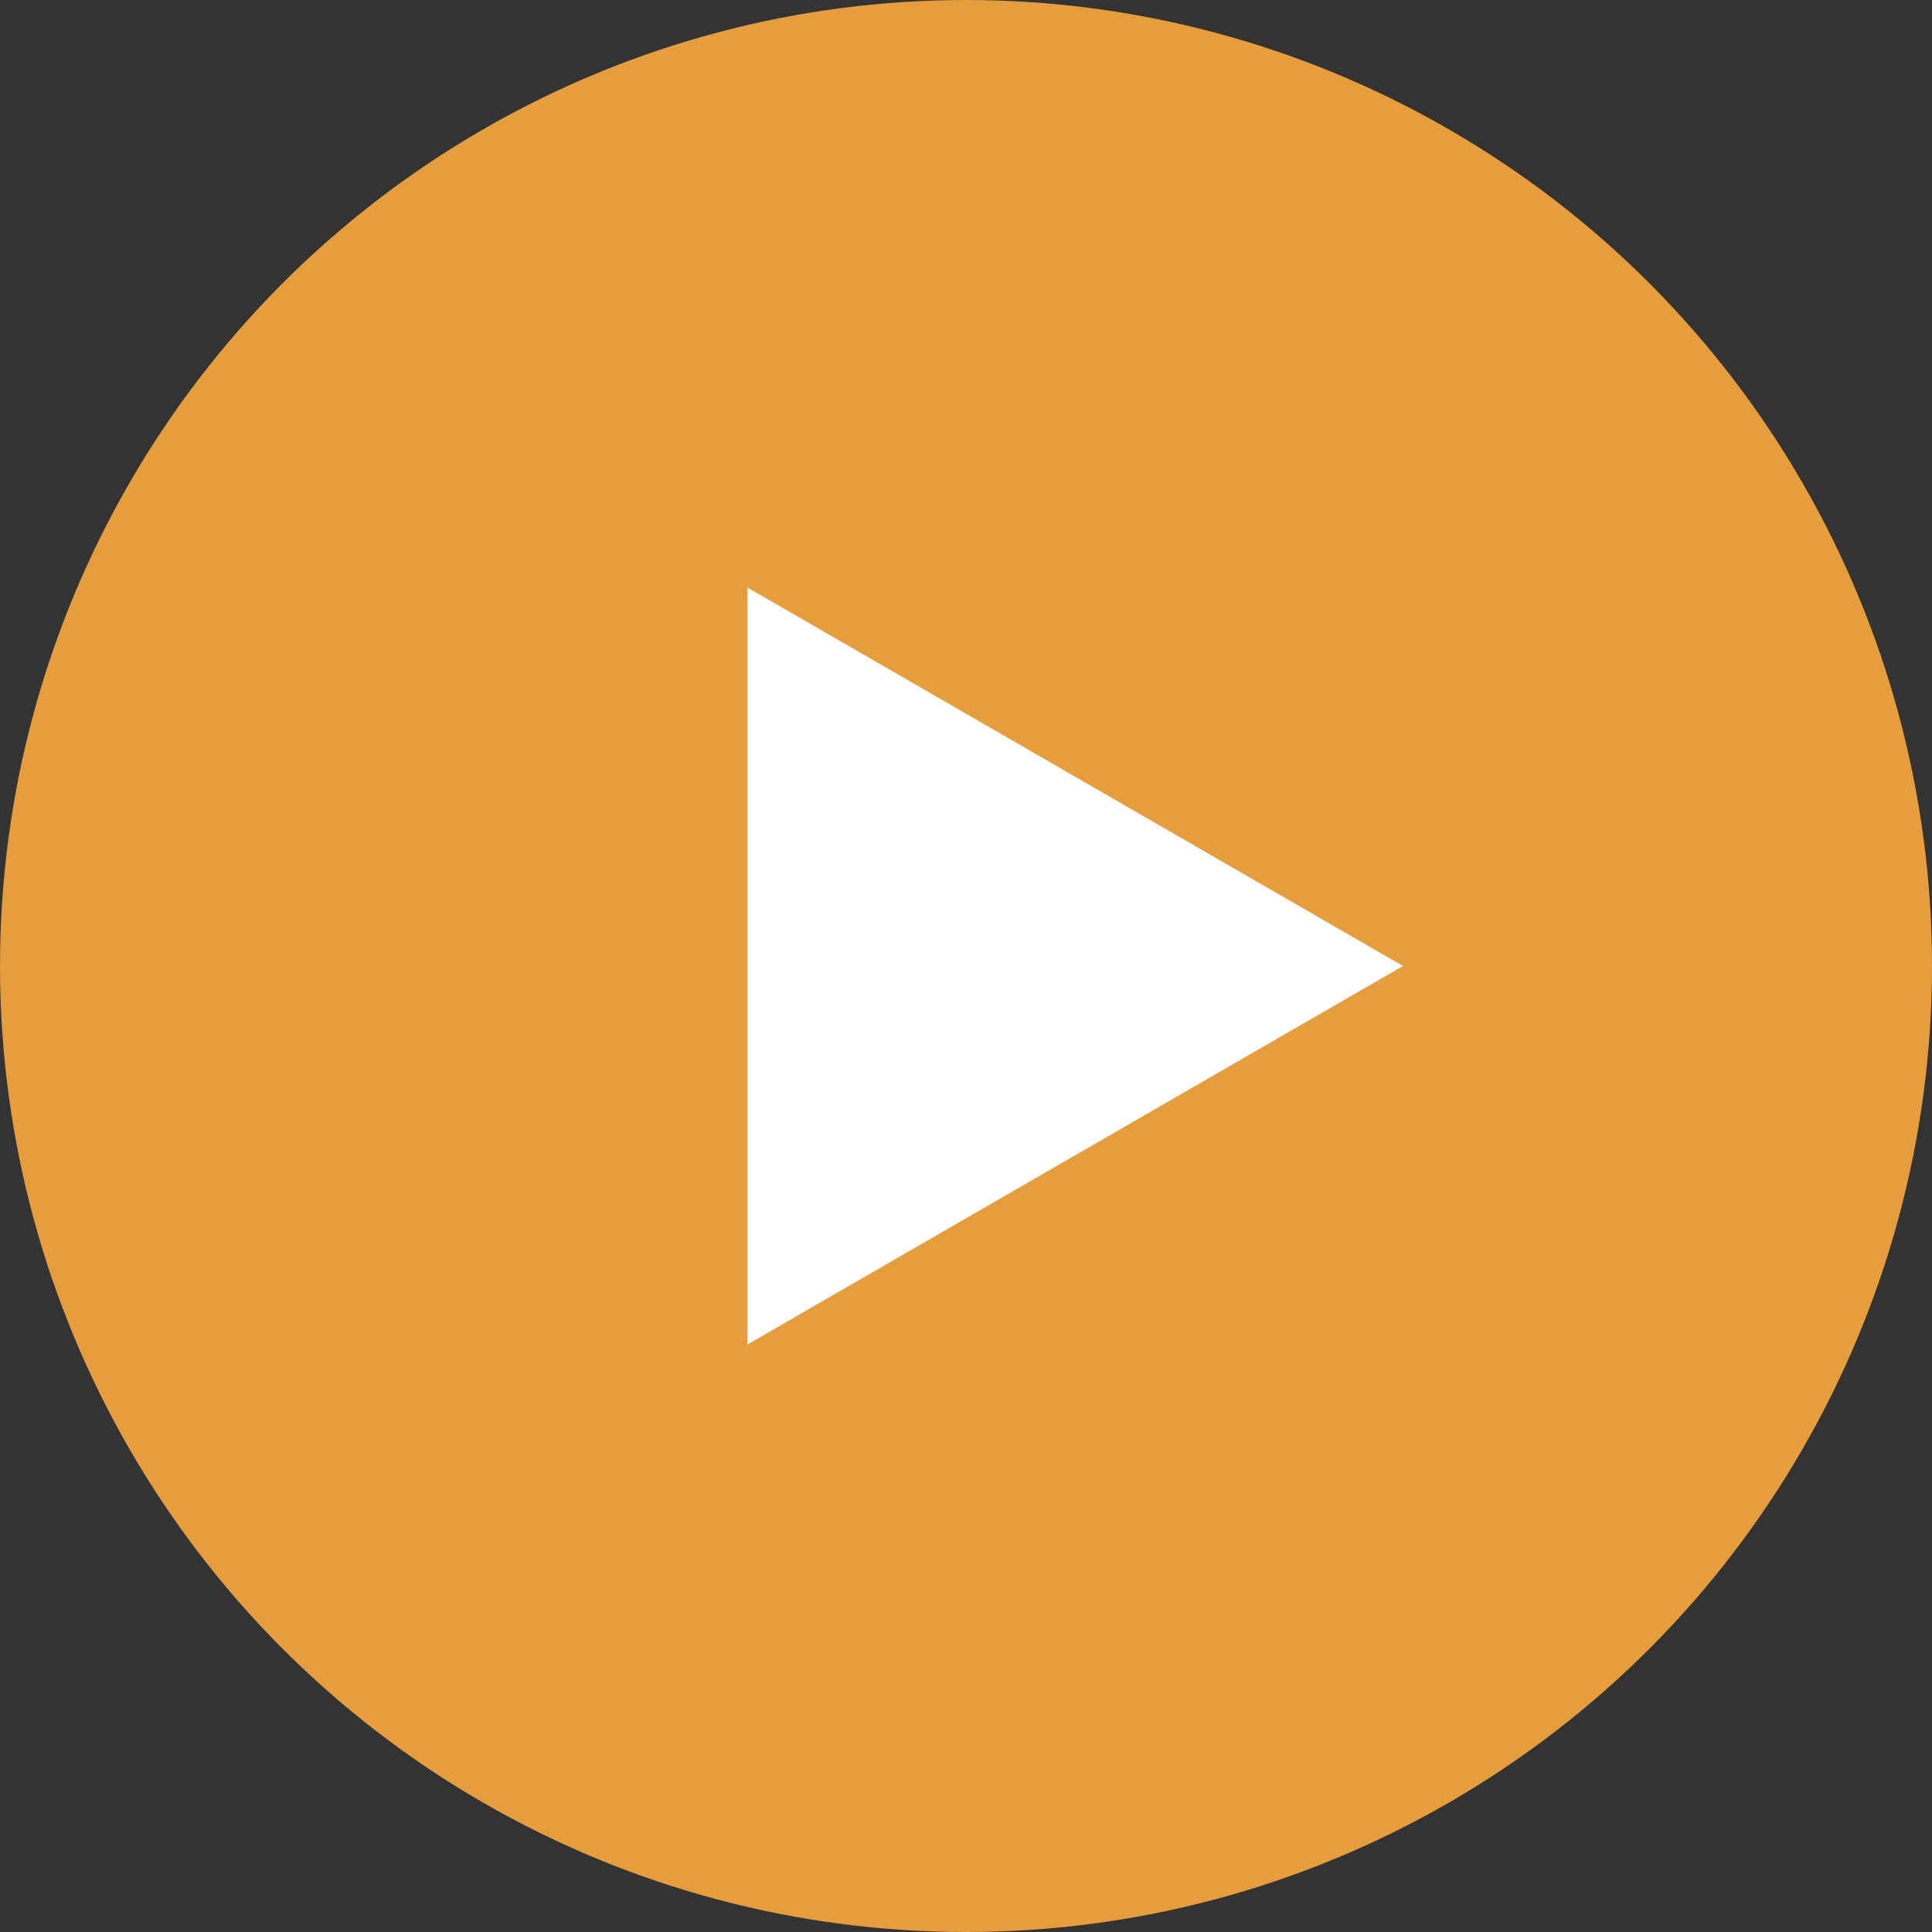
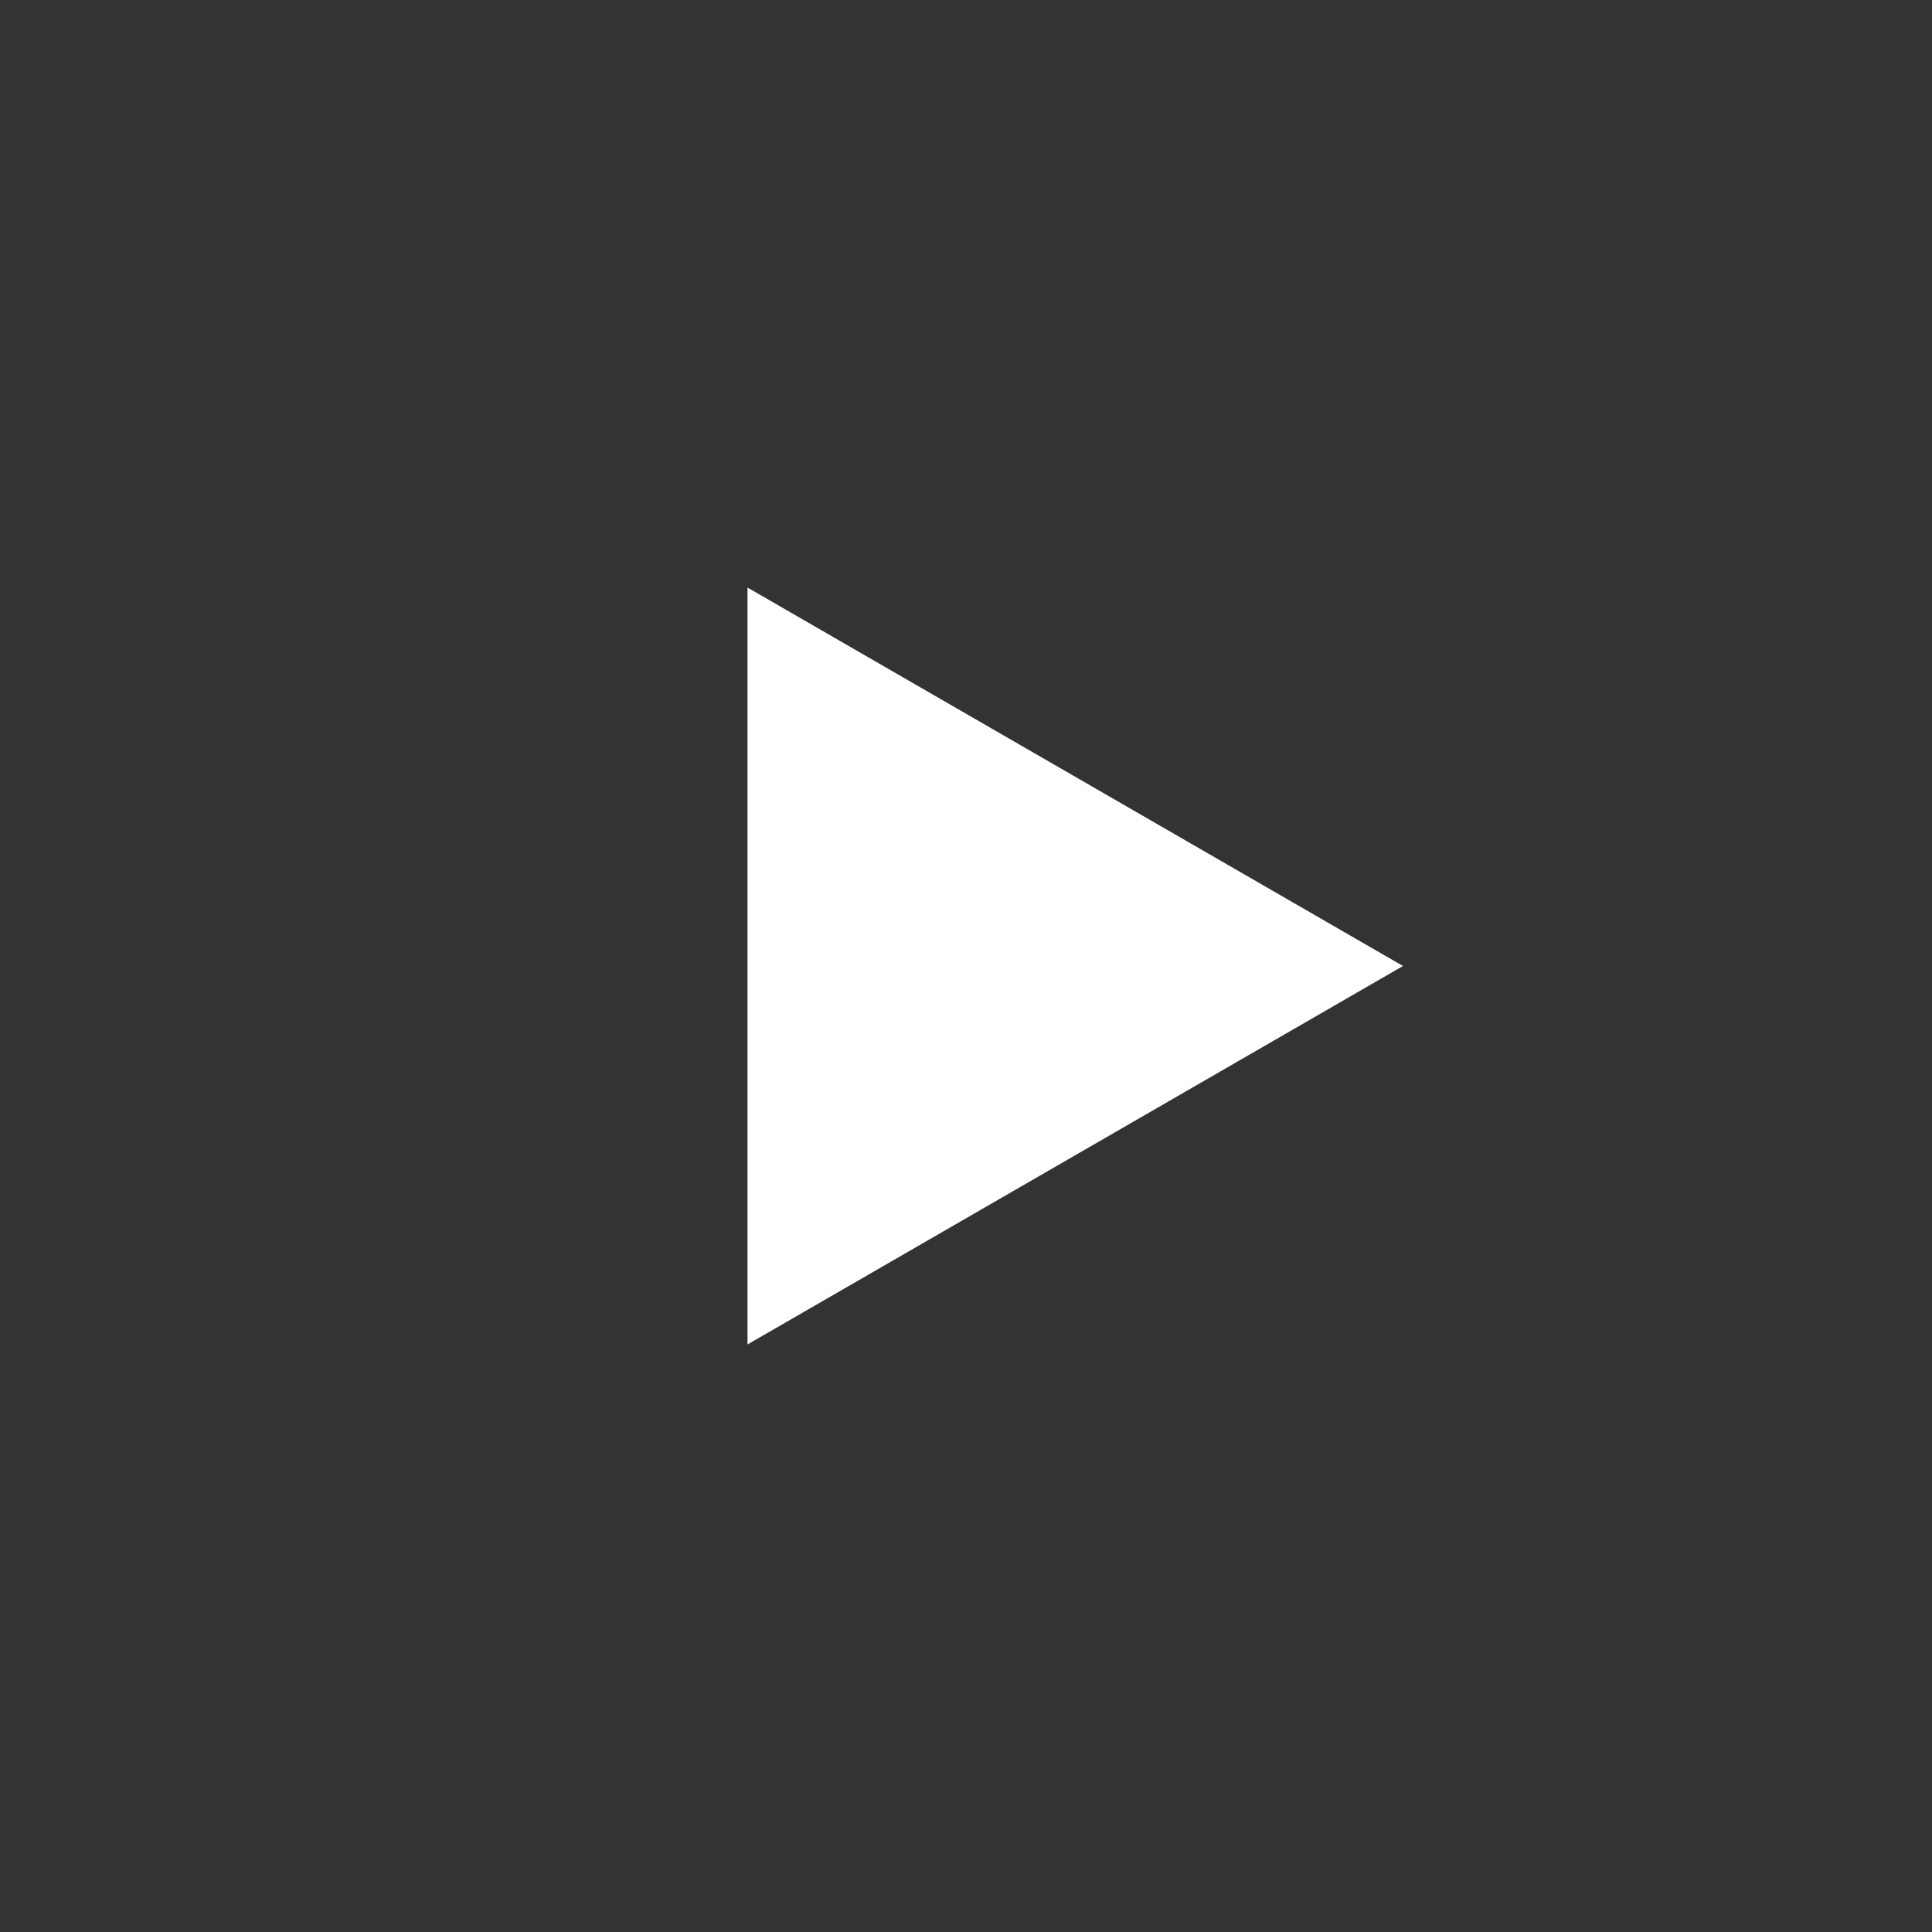
<svg xmlns="http://www.w3.org/2000/svg" width="84" height="84" viewBox="0 0 84 84" fill="none">
  <rect x="0" y="0" width="84" height="84" fill="#333333" stroke="none" />
-   <circle cx="42" cy="42" r="42" fill="#E69D3D" />
  <path d="M61 42L32.5 58.455L32.5 25.546L61 42Z" fill="white" />
</svg>